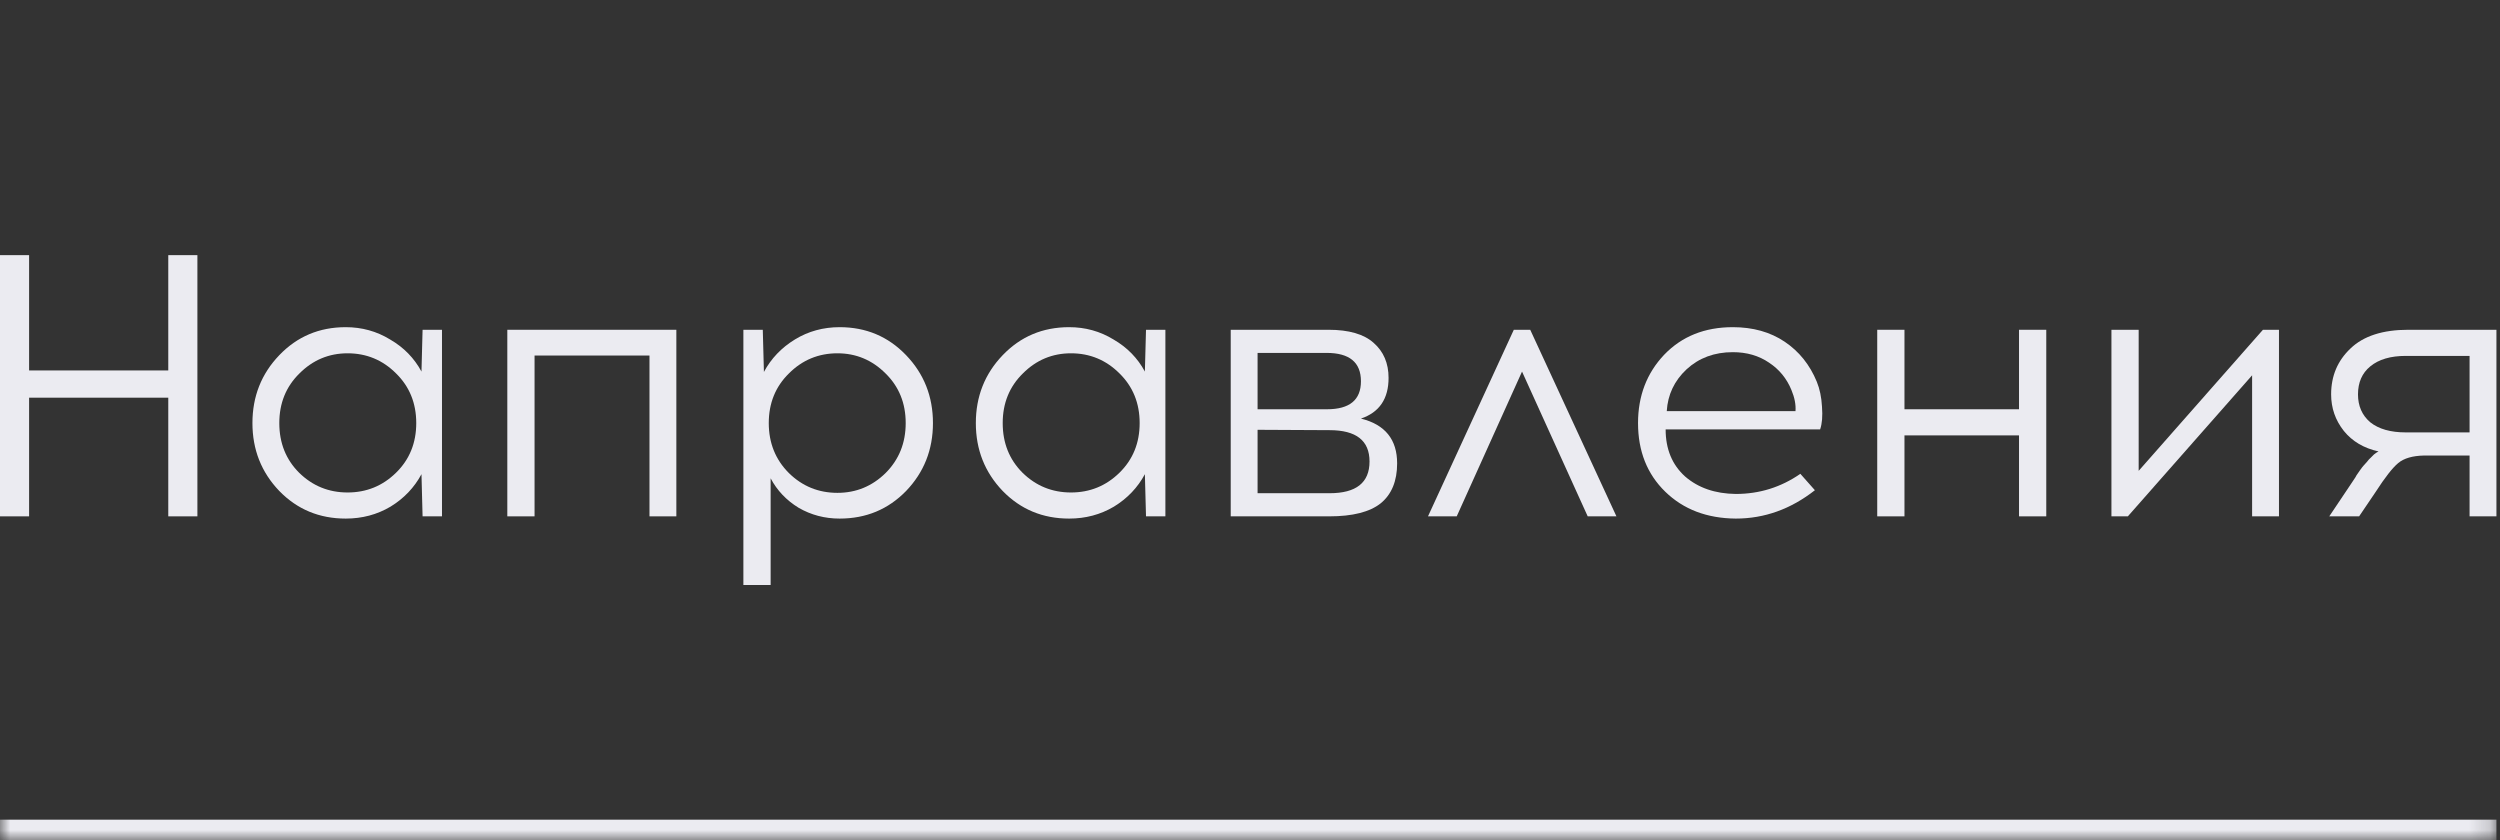
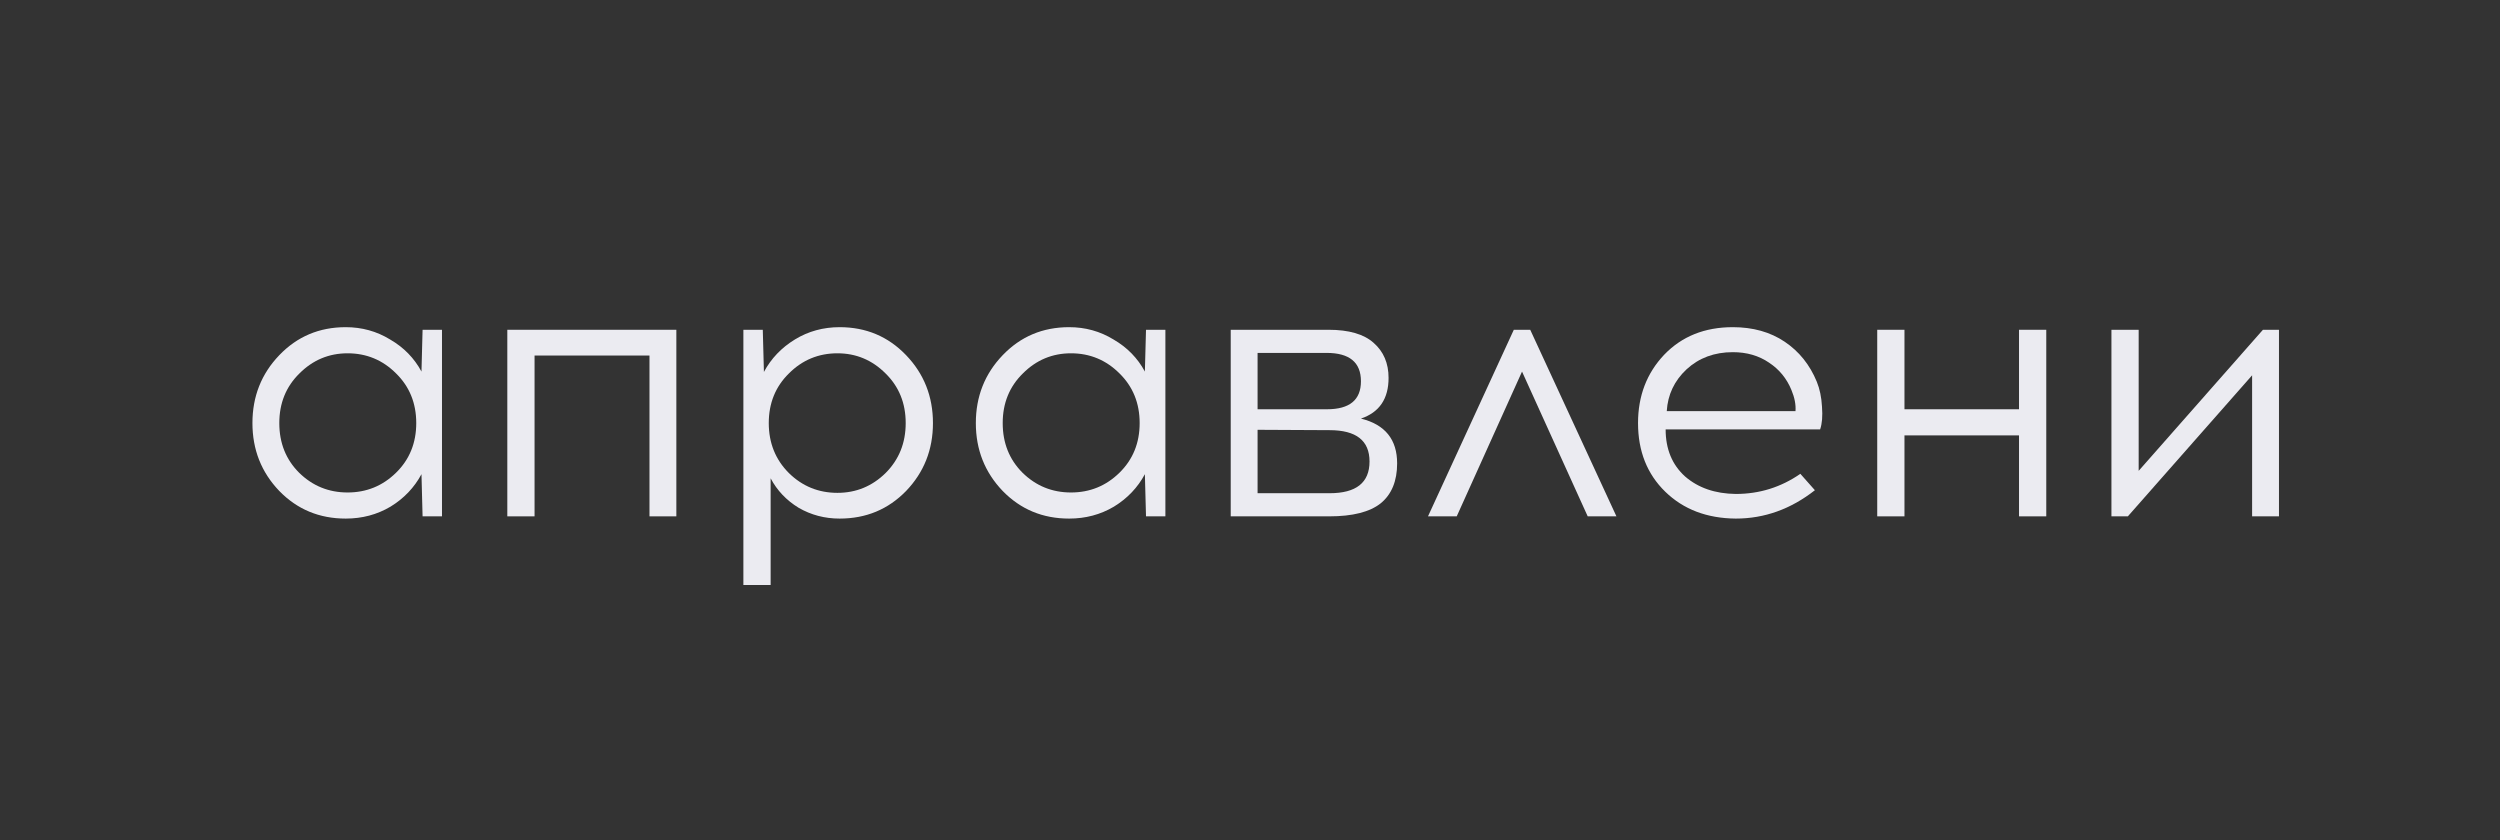
<svg xmlns="http://www.w3.org/2000/svg" width="122" height="41" viewBox="0 0 122 41" fill="none">
  <rect x="0" y="0" width="122" height="41" fill="#333333" stroke="none" />
  <mask id="path-1-inside-1_79_121" fill="white">
    <path d="M0 0H121.826V41H0V0Z" />
  </mask>
-   <path d="M121.826 41V40H0V41V42H121.826V41Z" fill="#EBEBF1" mask="url(#path-1-inside-1_79_121)" />
-   <path d="M121.826 25.198H120.515V22.23H118.293C117.735 22.242 117.316 22.363 117.037 22.594C116.757 22.825 116.387 23.298 115.926 24.014L115.125 25.198H113.668L114.633 23.759C114.657 23.723 114.718 23.632 114.815 23.486C114.924 23.328 114.985 23.231 114.997 23.195C115.022 23.159 115.076 23.08 115.161 22.958C115.246 22.837 115.307 22.758 115.343 22.721C115.38 22.685 115.434 22.624 115.507 22.54C115.58 22.442 115.641 22.376 115.689 22.339C115.738 22.291 115.792 22.236 115.853 22.175C115.926 22.115 115.999 22.066 116.072 22.03C115.355 21.872 114.791 21.538 114.378 21.028C113.965 20.506 113.759 19.911 113.759 19.244C113.759 18.345 114.075 17.599 114.706 17.004C115.337 16.397 116.278 16.093 117.528 16.093H121.826V25.198ZM120.515 17.368H117.401C116.66 17.368 116.084 17.538 115.671 17.878C115.27 18.206 115.07 18.661 115.07 19.244C115.07 19.814 115.27 20.269 115.671 20.609C116.084 20.937 116.66 21.101 117.401 21.101H120.515V17.368Z" fill="#EBEBF1" />
  <path d="M111.214 25.198H109.903V18.315L103.839 25.198H103.038V16.093H104.367V22.977L110.431 16.093H111.214V25.198Z" fill="#EBEBF1" />
  <path d="M99.858 25.198H98.528V21.247H92.938V25.198H91.609V16.093H92.938V19.972H98.528V16.093H99.858V25.198Z" fill="#EBEBF1" />
  <path d="M84.561 15.966C85.544 15.966 86.388 16.203 87.092 16.676C87.796 17.149 88.318 17.799 88.658 18.625C88.803 18.977 88.888 19.383 88.913 19.845C88.949 20.306 88.919 20.676 88.822 20.955H81.283C81.283 21.914 81.599 22.679 82.23 23.25C82.873 23.808 83.699 24.093 84.706 24.105C85.86 24.105 86.91 23.778 87.857 23.122L88.567 23.923C87.389 24.846 86.102 25.307 84.706 25.307C83.298 25.295 82.151 24.858 81.265 23.996C80.379 23.134 79.936 22.017 79.936 20.646C79.936 19.323 80.36 18.212 81.21 17.313C82.072 16.415 83.189 15.966 84.561 15.966ZM84.561 17.186C83.662 17.186 82.91 17.465 82.303 18.024C81.708 18.582 81.386 19.262 81.338 20.063H87.62C87.644 19.747 87.577 19.401 87.419 19.025C87.189 18.467 86.825 18.024 86.327 17.696C85.829 17.356 85.24 17.186 84.561 17.186Z" fill="#EBEBF1" />
  <path d="M74.275 18.133L71.088 25.198H69.686L73.874 16.093H74.675L78.882 25.198H77.48L74.275 18.133Z" fill="#EBEBF1" />
  <path d="M60.059 16.093H64.83C65.825 16.093 66.56 16.306 67.033 16.731C67.519 17.156 67.762 17.726 67.762 18.442C67.762 19.462 67.312 20.124 66.414 20.427C67.592 20.718 68.18 21.447 68.18 22.612C68.18 23.474 67.913 24.124 67.379 24.561C66.845 24.986 66.007 25.198 64.866 25.198H60.059V16.093ZM61.37 17.222V19.972H64.757C65.862 19.972 66.414 19.517 66.414 18.606C66.414 17.684 65.856 17.222 64.739 17.222H61.37ZM61.37 24.069H64.885C66.183 24.069 66.833 23.553 66.833 22.521C66.833 21.502 66.183 20.992 64.885 20.992L61.37 20.974V24.069Z" fill="#EBEBF1" />
  <path d="M56.871 25.198H55.925L55.87 23.14C55.518 23.796 55.014 24.324 54.358 24.725C53.703 25.113 52.975 25.307 52.173 25.307C50.887 25.307 49.806 24.858 48.932 23.96C48.058 23.049 47.621 21.945 47.621 20.646C47.621 19.347 48.058 18.242 48.932 17.332C49.806 16.421 50.887 15.966 52.173 15.966C52.962 15.966 53.685 16.166 54.34 16.567C55.008 16.955 55.518 17.477 55.87 18.133L55.925 16.093H56.871V25.198ZM49.897 23.067C50.553 23.711 51.342 24.033 52.264 24.033C53.187 24.033 53.976 23.711 54.632 23.067C55.287 22.424 55.615 21.617 55.615 20.646C55.615 19.675 55.287 18.867 54.632 18.224C53.976 17.568 53.187 17.241 52.264 17.241C51.354 17.241 50.571 17.568 49.916 18.224C49.26 18.867 48.932 19.675 48.932 20.646C48.932 21.617 49.254 22.424 49.897 23.067Z" fill="#EBEBF1" />
  <path d="M40.975 15.966C42.262 15.966 43.343 16.421 44.217 17.332C45.091 18.242 45.528 19.347 45.528 20.646C45.528 21.945 45.091 23.049 44.217 23.96C43.343 24.858 42.262 25.307 40.975 25.307C40.247 25.307 39.579 25.131 38.972 24.779C38.377 24.415 37.922 23.936 37.607 23.341V28.549H36.277V16.093H37.224L37.279 18.151C37.631 17.495 38.135 16.968 38.79 16.567C39.446 16.166 40.174 15.966 40.975 15.966ZM40.866 17.241C39.944 17.241 39.154 17.568 38.499 18.224C37.843 18.867 37.516 19.675 37.516 20.646C37.516 21.617 37.843 22.43 38.499 23.086C39.154 23.729 39.944 24.051 40.866 24.051C41.776 24.051 42.559 23.729 43.215 23.086C43.871 22.43 44.198 21.617 44.198 20.646C44.198 19.675 43.871 18.867 43.215 18.224C42.559 17.568 41.776 17.241 40.866 17.241Z" fill="#EBEBF1" />
  <path d="M33.006 25.198H31.695V17.35H26.086V25.198H24.757V16.093H33.006V25.198Z" fill="#EBEBF1" />
  <path d="M21.569 25.198H20.622L20.568 23.14C20.216 23.796 19.712 24.324 19.056 24.725C18.401 25.113 17.672 25.307 16.871 25.307C15.584 25.307 14.504 24.858 13.63 23.96C12.756 23.049 12.319 21.945 12.319 20.646C12.319 19.347 12.756 18.242 13.63 17.332C14.504 16.421 15.584 15.966 16.871 15.966C17.66 15.966 18.383 16.166 19.038 16.567C19.706 16.955 20.216 17.477 20.568 18.133L20.622 16.093H21.569V25.198ZM14.595 23.067C15.251 23.711 16.04 24.033 16.962 24.033C17.885 24.033 18.674 23.711 19.329 23.067C19.985 22.424 20.313 21.617 20.313 20.646C20.313 19.675 19.985 18.867 19.329 18.224C18.674 17.568 17.885 17.241 16.962 17.241C16.052 17.241 15.269 17.568 14.613 18.224C13.958 18.867 13.63 19.675 13.63 20.646C13.63 21.617 13.952 22.424 14.595 23.067Z" fill="#EBEBF1" />
-   <path d="M9.633 25.198H8.212V19.407H1.42V25.198H0V12.451H1.42V18.078H8.212V12.451H9.633V25.198Z" fill="#EBEBF1" />
</svg>